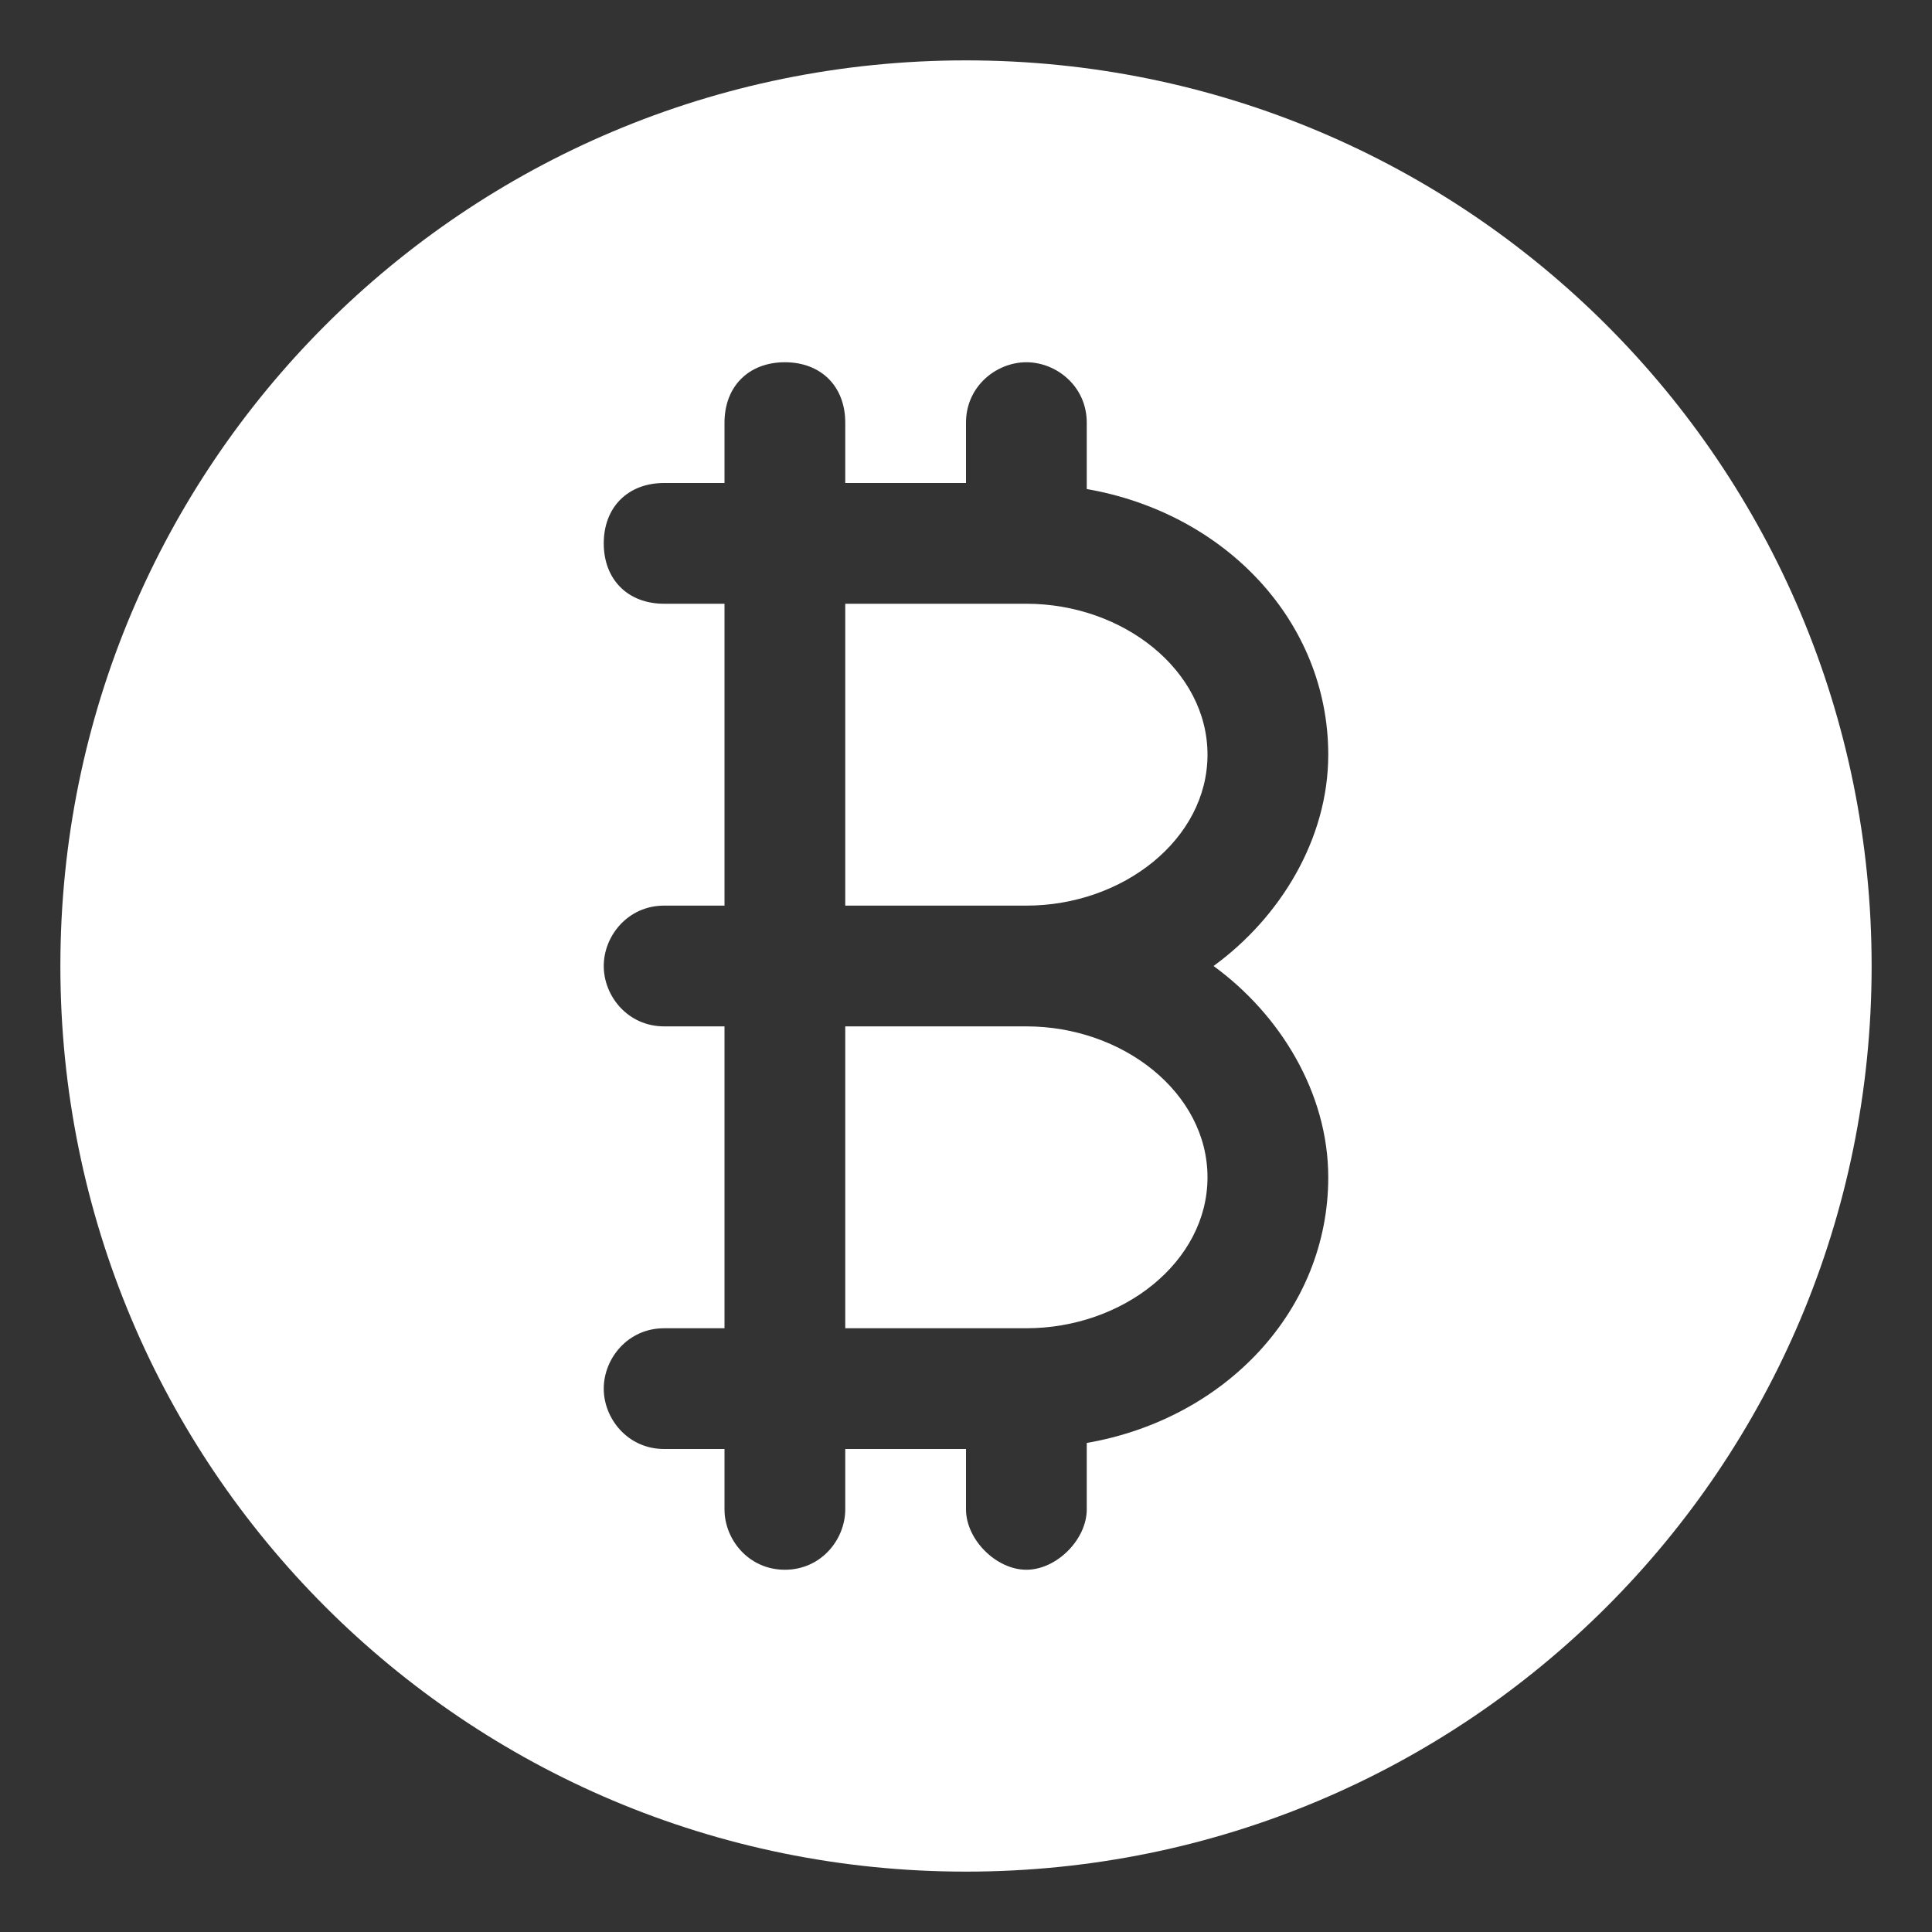
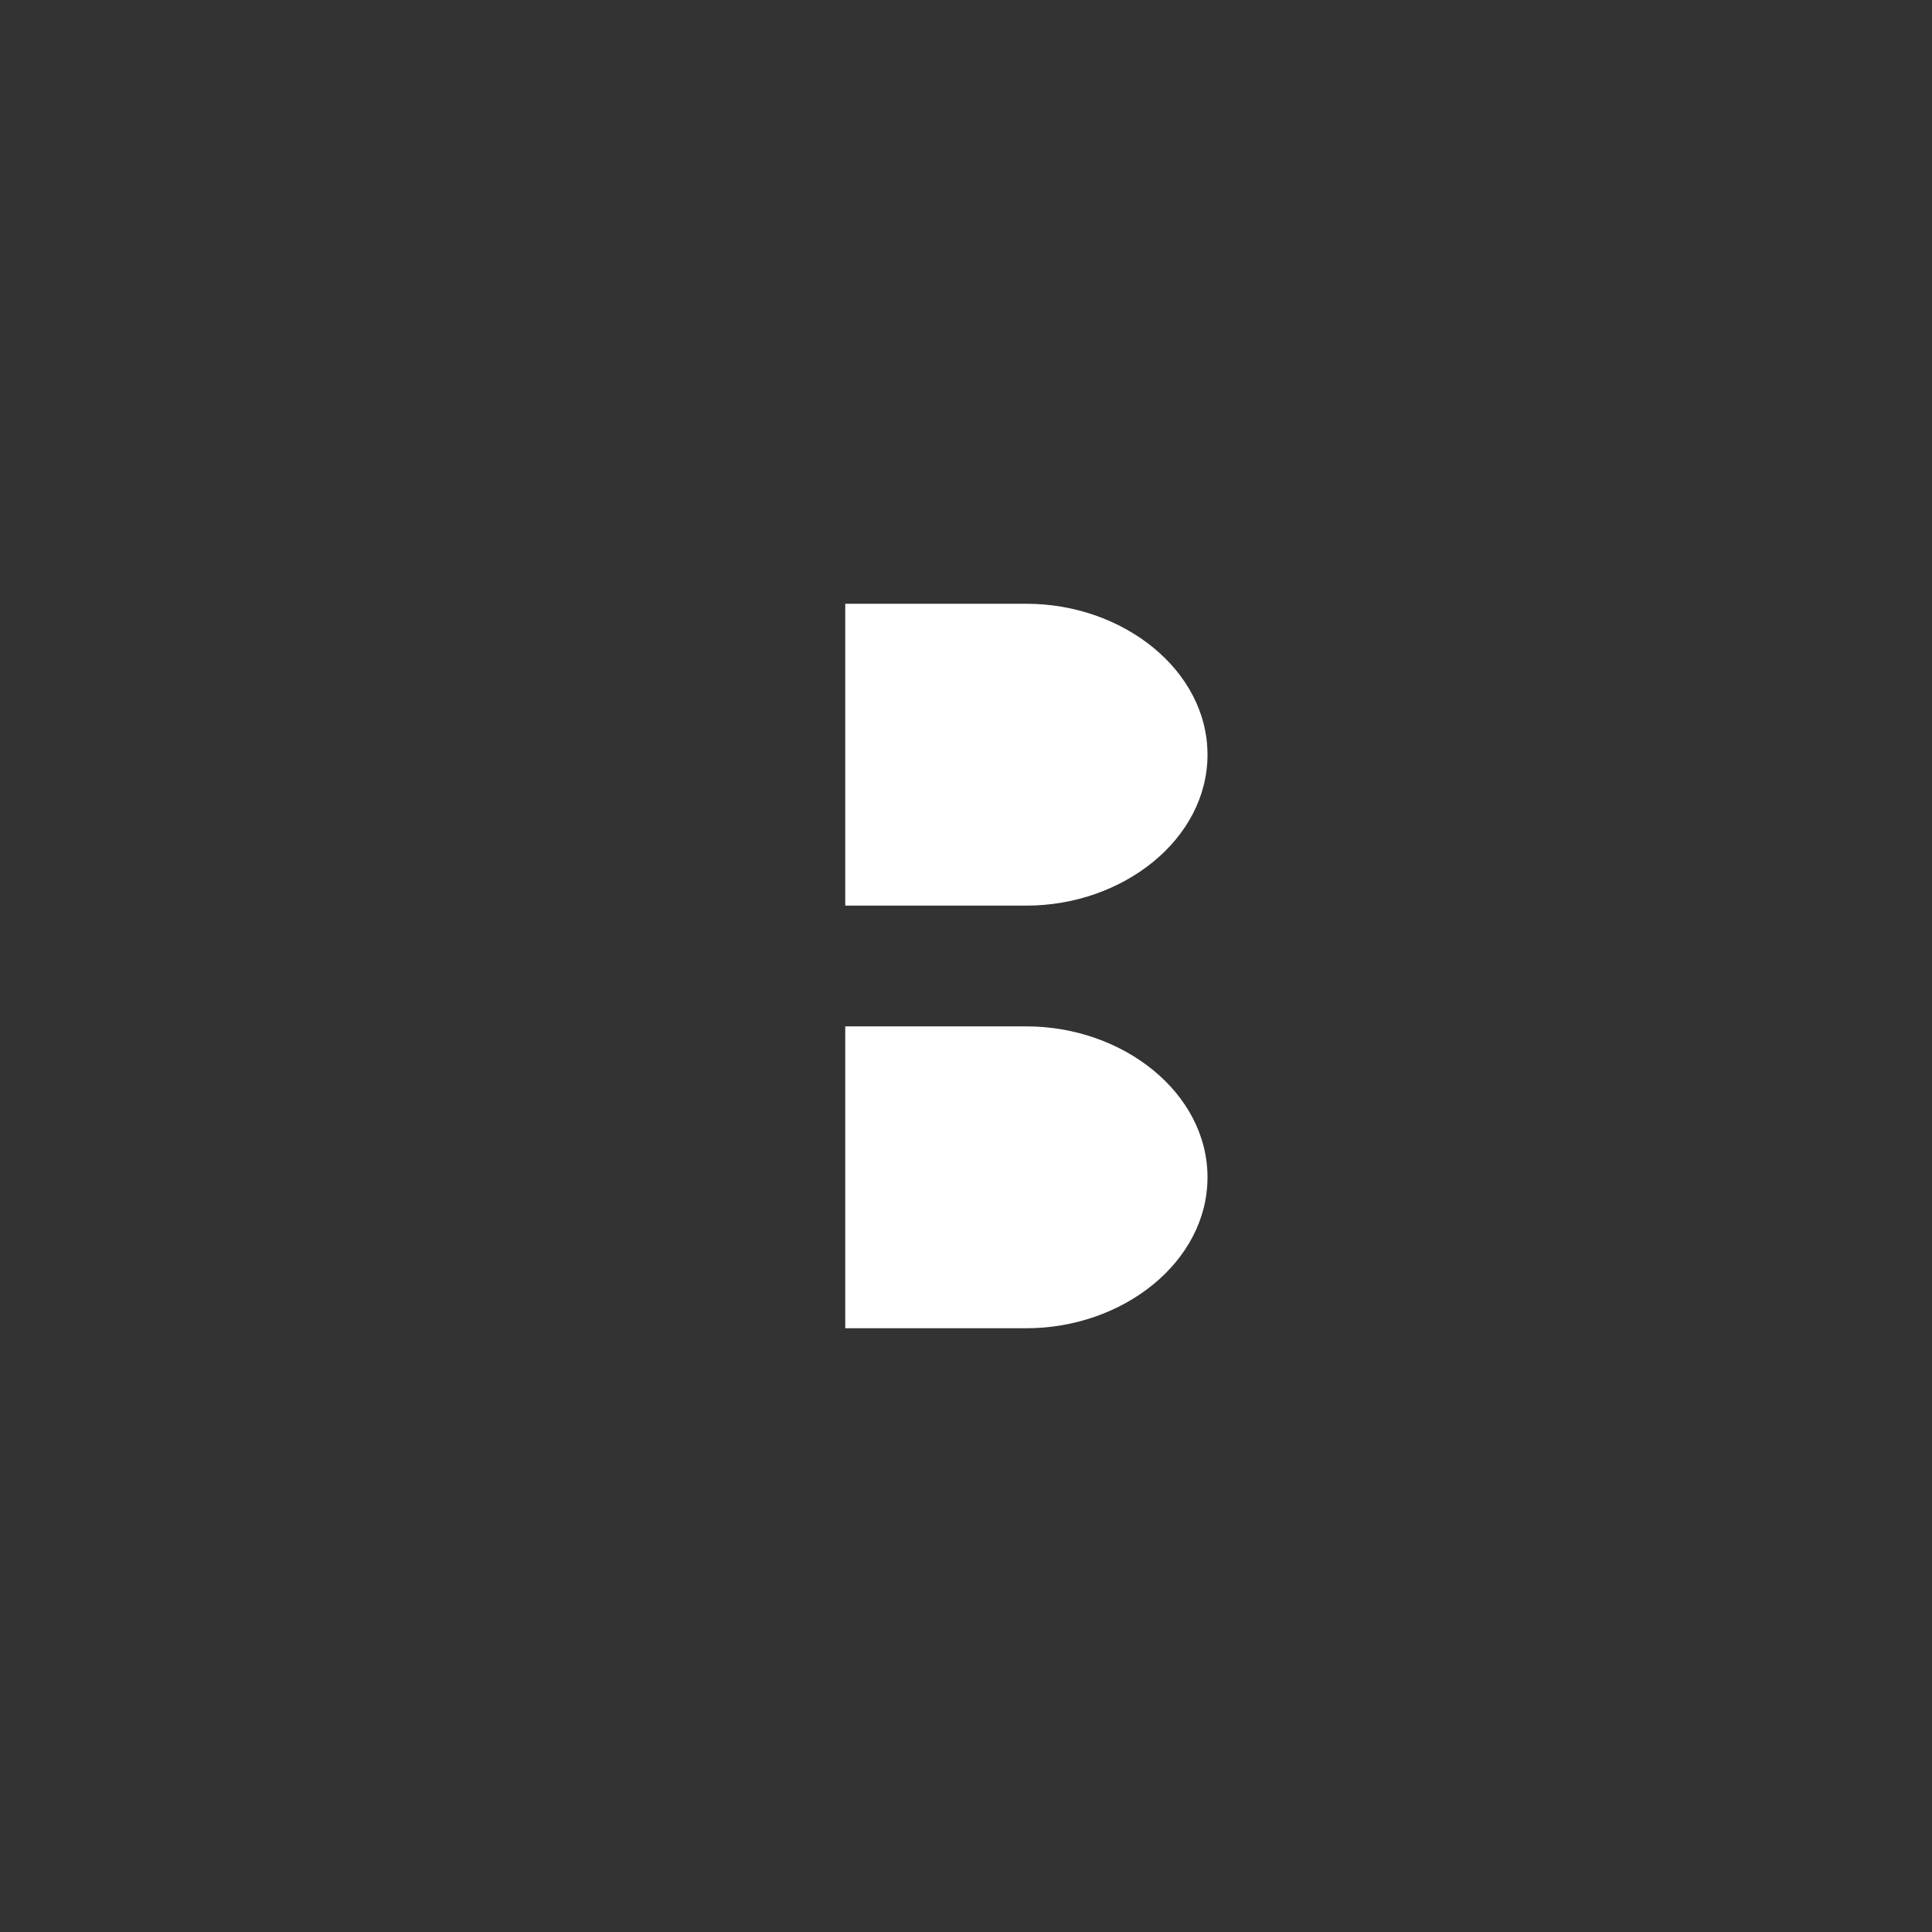
<svg xmlns="http://www.w3.org/2000/svg" width="80" height="80" viewBox="0 0 80 80" fill="none">
  <rect x="0" y="0" width="80" height="80" fill="#333333" stroke="none" />
  <path d="M42.5 42.5H35V55H42.5C46.5 55 50 52.25 50 48.75C50 45.25 46.5 42.5 42.5 42.5ZM42.5 25H35V37.5H42.5C46.5 37.5 50 34.75 50 31.25C50 27.75 46.5 25 42.5 25Z" fill="white" />
-   <path d="M40 2.5C19.25 2.5 2.5 19.25 2.5 40C2.5 60.75 19.25 77.5 40 77.5C60.75 77.5 77.5 60.75 77.5 40C77.5 19.25 60.75 2.5 40 2.5ZM55 48.75C55 54.25 50.75 58.75 45 59.75V62.5C45 63.75 43.75 65 42.5 65C41.25 65 40 63.75 40 62.5V60H35V62.5C35 63.75 34 65 32.5 65C31 65 30 63.75 30 62.5V60H27.5C26 60 25 58.75 25 57.5C25 56.25 26 55 27.5 55H30V42.5H27.5C26 42.5 25 41.25 25 40C25 38.75 26 37.5 27.5 37.5H30V25H27.5C26 25 25 24 25 22.5C25 21 26 20 27.5 20H30V17.5C30 16 31 15 32.5 15C34 15 35 16 35 17.5V20H40V17.5C40 16 41.25 15 42.5 15C43.75 15 45 16 45 17.5V20.25C50.75 21.25 55 25.75 55 31.25C55 34.75 53 38 50.25 40C53 42 55 45.25 55 48.75Z" fill="white" />
</svg>